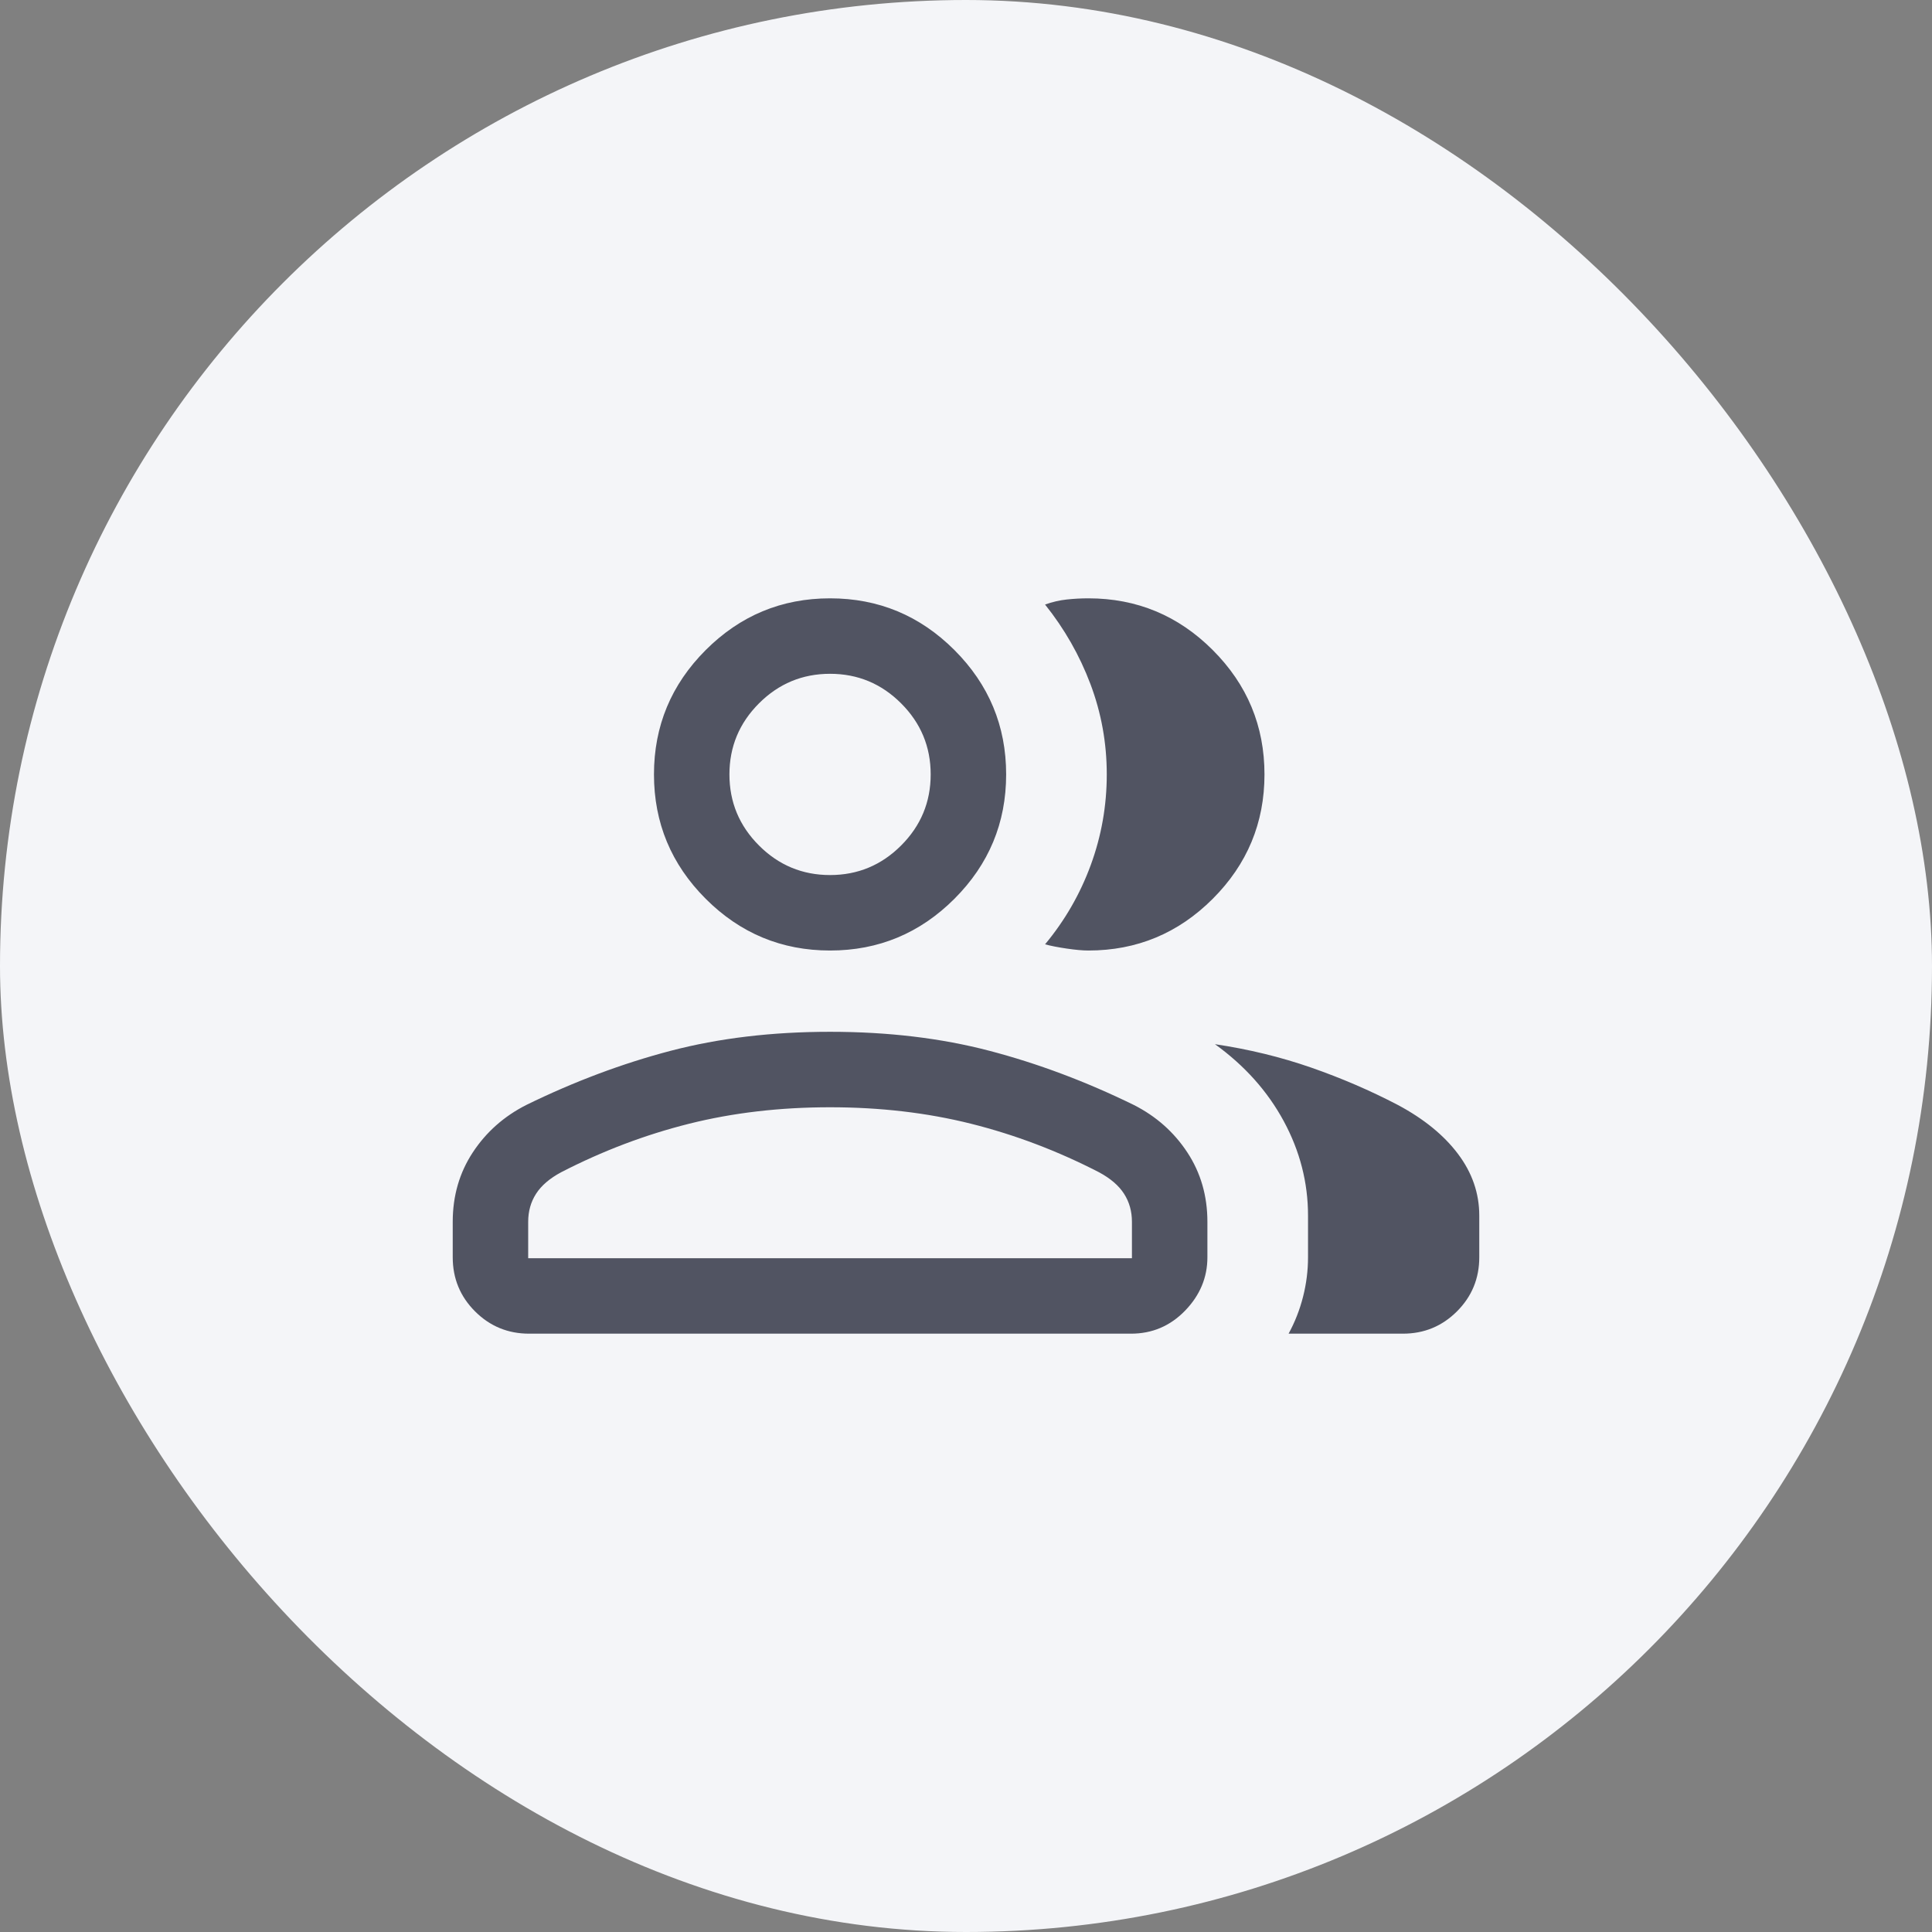
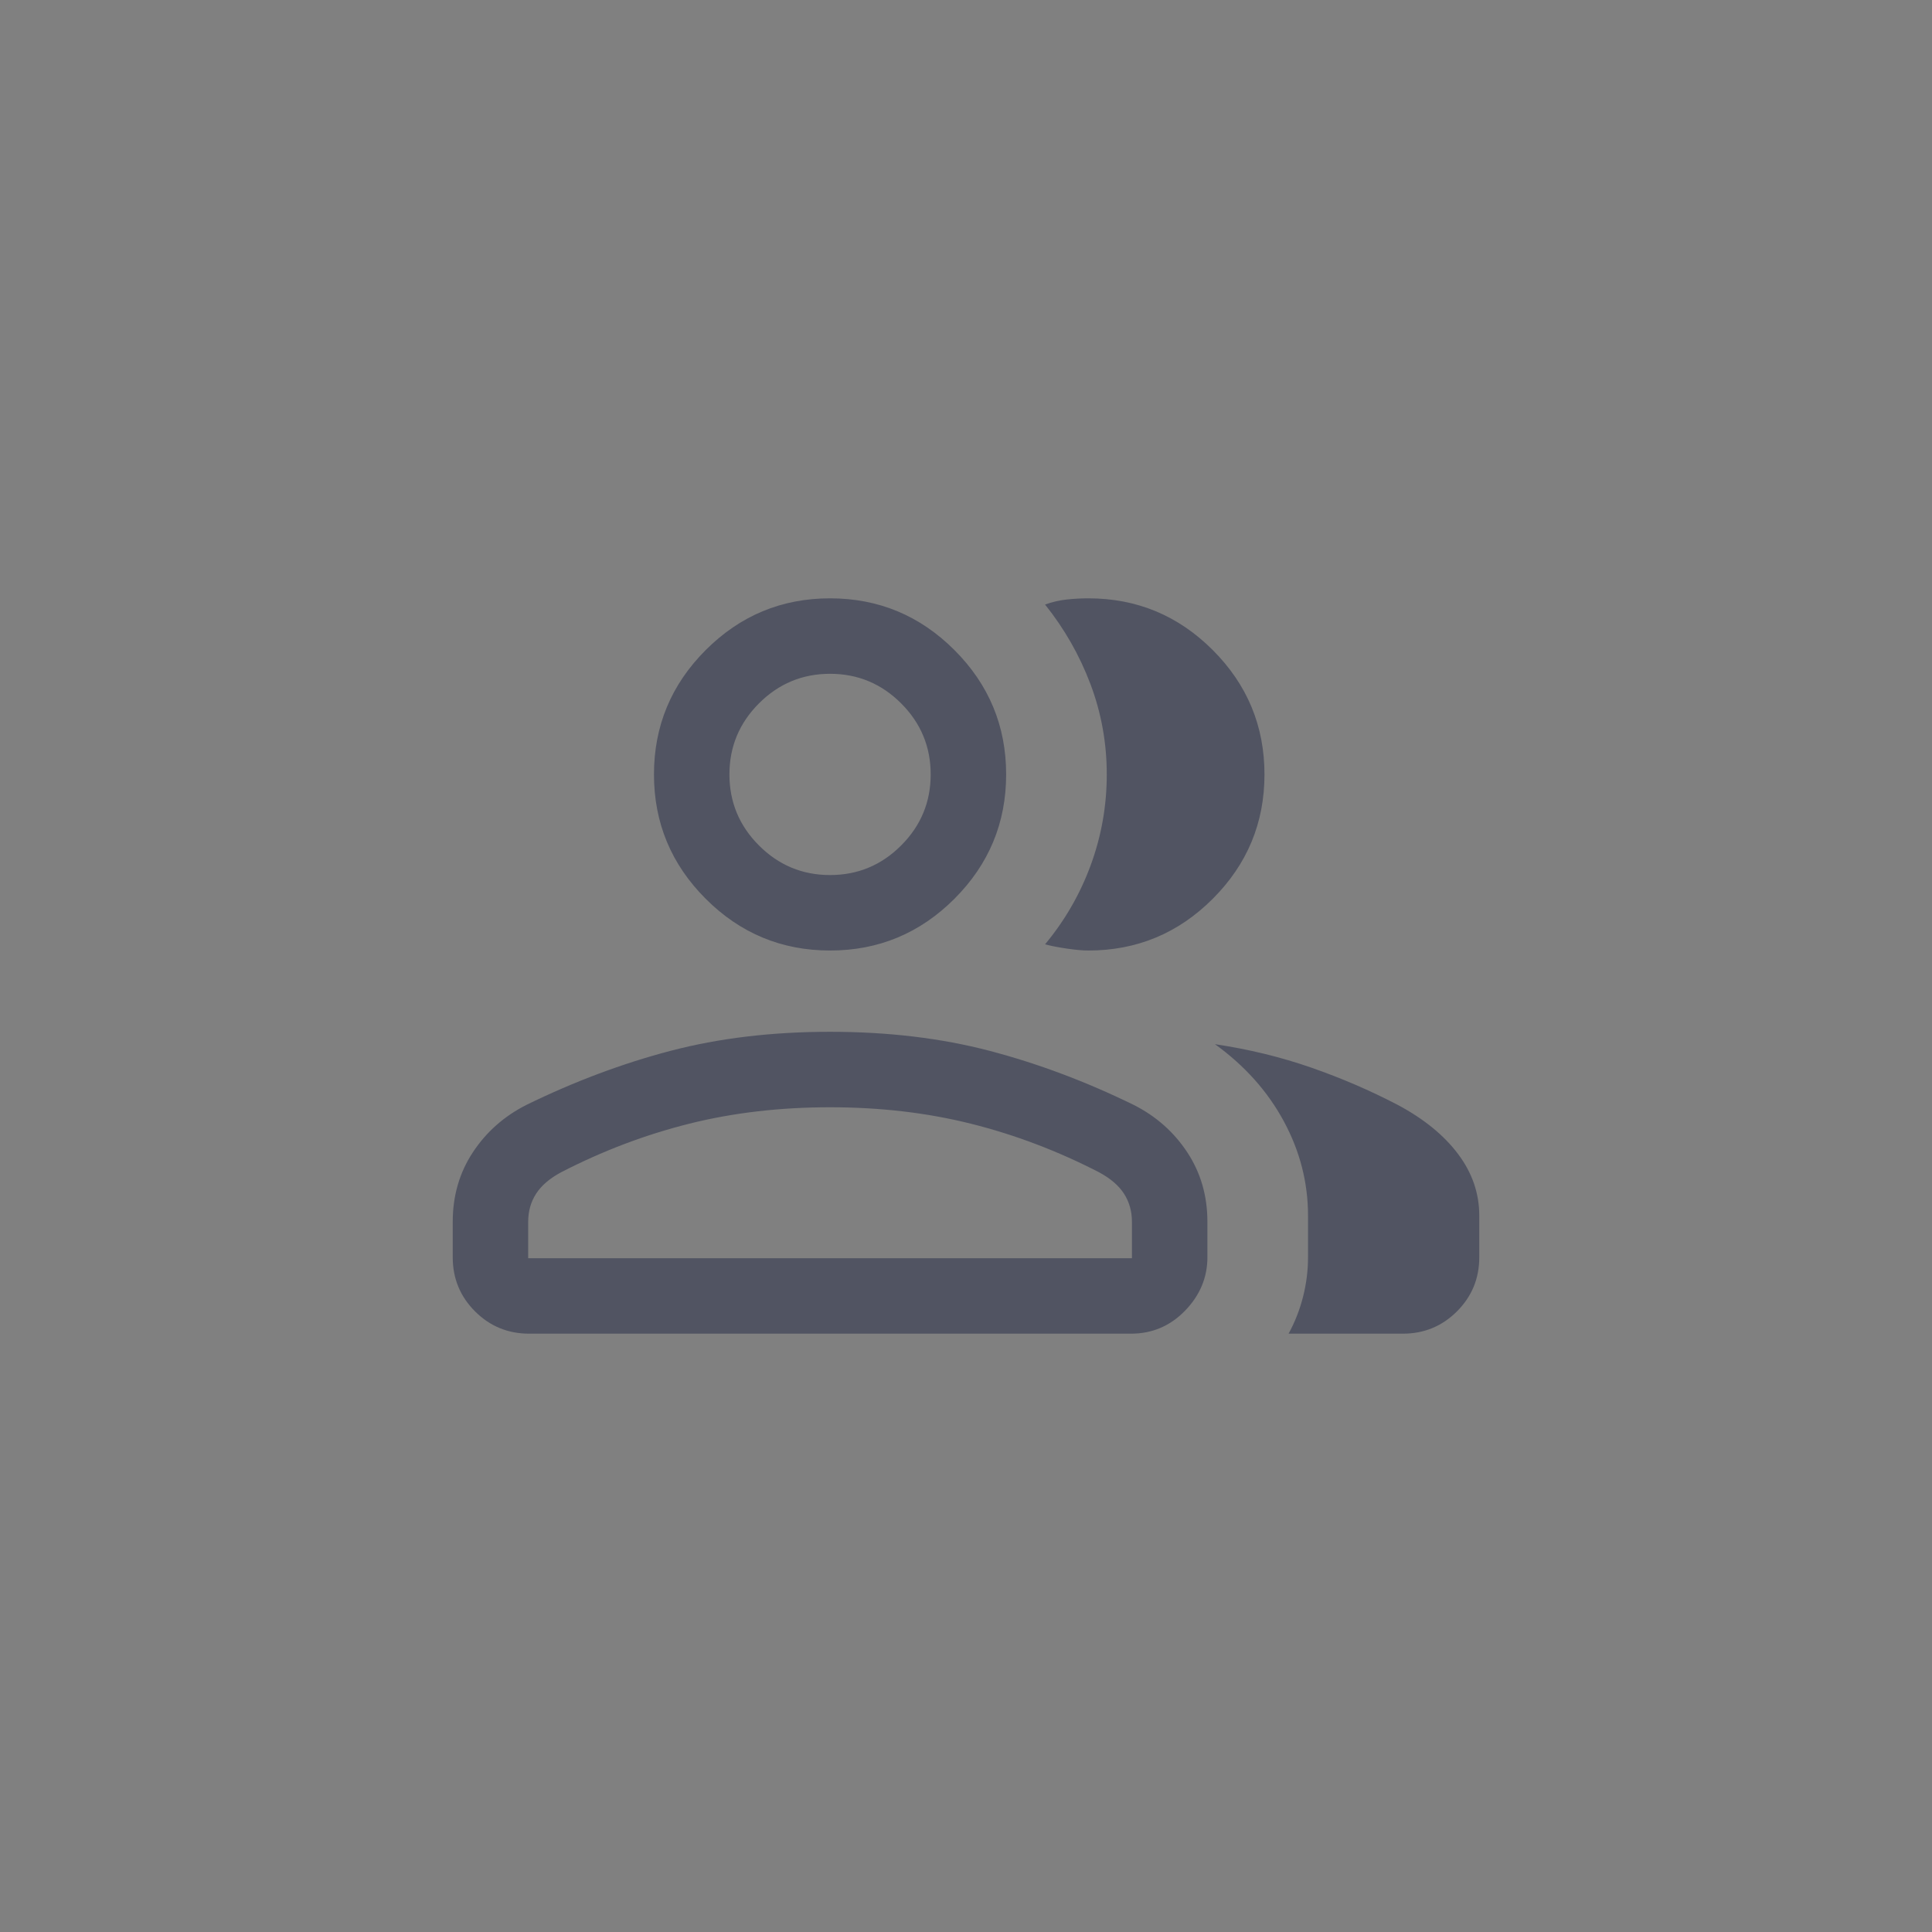
<svg xmlns="http://www.w3.org/2000/svg" width="160" height="160" viewBox="0 0 160 160" fill="none">
  <rect x="0" y="0" width="160" height="160" fill="#808080" stroke="none" />
-   <rect width="160" height="160" rx="80" fill="#F4F5F8" />
  <path d="M37.493 101.185C37.493 99.038 38.047 97.122 39.155 95.436C40.264 93.751 41.744 92.44 43.596 91.503C47.556 89.566 51.537 88.073 55.541 87.023C59.545 85.974 63.945 85.449 68.742 85.449C73.539 85.449 77.939 85.974 81.943 87.023C85.947 88.073 89.929 89.566 93.888 91.503C95.741 92.44 97.221 93.751 98.329 95.436C99.438 97.122 99.992 99.038 99.992 101.185V104.119C99.992 105.796 99.376 107.27 98.145 108.542C96.913 109.813 95.419 110.449 93.661 110.449H43.822C42.065 110.449 40.571 109.833 39.34 108.602C38.108 107.37 37.493 105.876 37.493 104.119V101.185ZM116.178 110.449H106.715C107.238 109.493 107.637 108.475 107.912 107.396C108.187 106.317 108.325 105.224 108.325 104.119V100.673C108.325 97.938 107.656 95.332 106.317 92.853C104.977 90.375 103.077 88.249 100.617 86.475C103.41 86.892 106.063 87.536 108.574 88.409C111.084 89.283 113.48 90.315 115.761 91.506C117.914 92.655 119.577 94.009 120.749 95.568C121.921 97.126 122.507 98.828 122.507 100.673V104.119C122.507 105.876 121.892 107.37 120.66 108.602C119.429 109.833 117.935 110.449 116.178 110.449ZM68.742 78.718C64.731 78.718 61.298 77.29 58.443 74.434C55.587 71.578 54.159 68.145 54.159 64.134C54.159 60.124 55.587 56.691 58.443 53.835C61.298 50.979 64.731 49.551 68.742 49.551C72.752 49.551 76.185 50.979 79.042 53.835C81.897 56.691 83.325 60.124 83.325 64.134C83.325 68.145 81.897 71.578 79.042 74.434C76.185 77.29 72.752 78.718 68.742 78.718ZM104.719 64.134C104.719 68.145 103.291 71.578 100.435 74.434C97.58 77.29 94.147 78.718 90.136 78.718C89.666 78.718 89.068 78.664 88.342 78.557C87.615 78.45 87.016 78.333 86.547 78.205C88.19 76.23 89.453 74.038 90.335 71.63C91.217 69.223 91.658 66.723 91.658 64.13C91.658 61.537 91.208 59.047 90.308 56.658C89.408 54.271 88.154 52.073 86.547 50.065C87.145 49.851 87.743 49.712 88.342 49.648C88.94 49.583 89.538 49.551 90.136 49.551C94.147 49.551 97.58 50.979 100.435 53.835C103.291 56.691 104.719 60.124 104.719 64.134ZM43.742 104.199H93.742V101.185C93.742 100.315 93.524 99.541 93.088 98.862C92.654 98.184 91.963 97.591 91.018 97.083C87.588 95.315 84.058 93.976 80.425 93.065C76.792 92.154 72.898 91.699 68.742 91.699C64.586 91.699 60.692 92.154 57.059 93.065C53.427 93.976 49.896 95.315 46.467 97.083C45.521 97.591 44.83 98.184 44.395 98.862C43.959 99.541 43.742 100.315 43.742 101.185V104.199ZM68.742 72.468C71.033 72.468 72.995 71.652 74.627 70.02C76.259 68.388 77.075 66.426 77.075 64.134C77.075 61.843 76.259 59.881 74.627 58.249C72.995 56.617 71.033 55.801 68.742 55.801C66.45 55.801 64.488 56.617 62.856 58.249C61.224 59.881 60.408 61.843 60.408 64.134C60.408 66.426 61.224 68.388 62.856 70.02C64.488 71.652 66.45 72.468 68.742 72.468Z" fill="#515462" />
</svg>